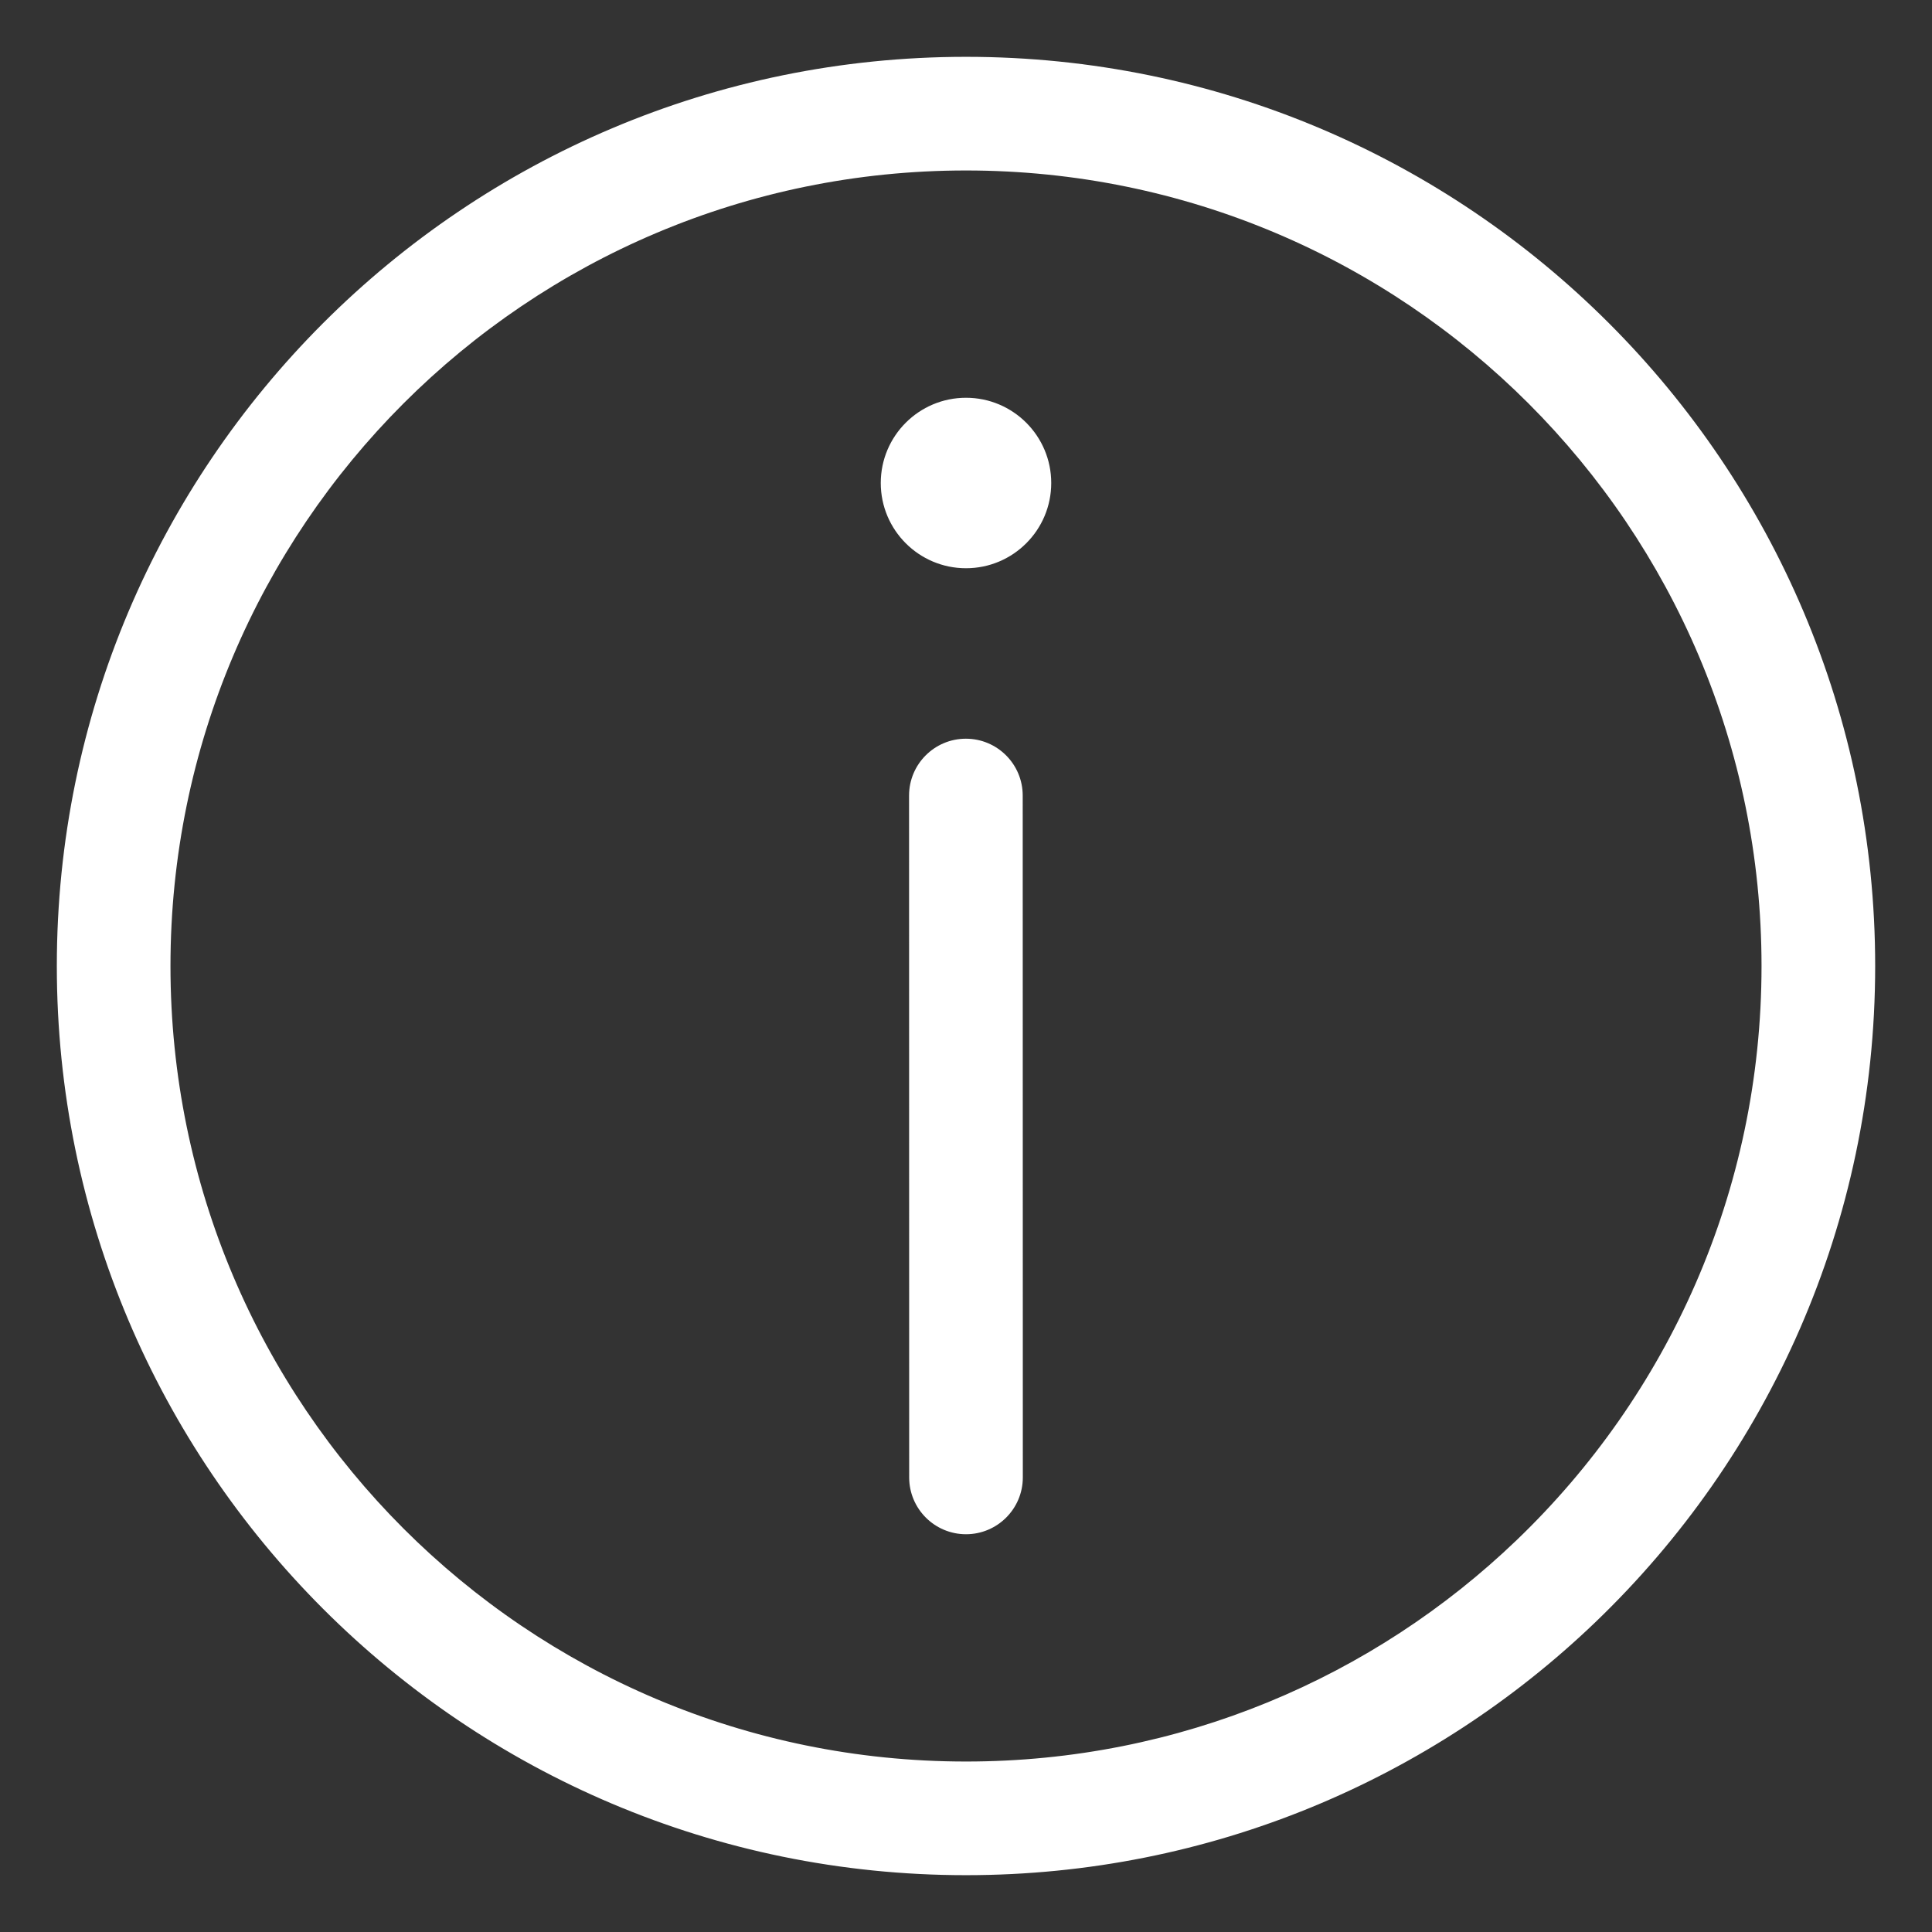
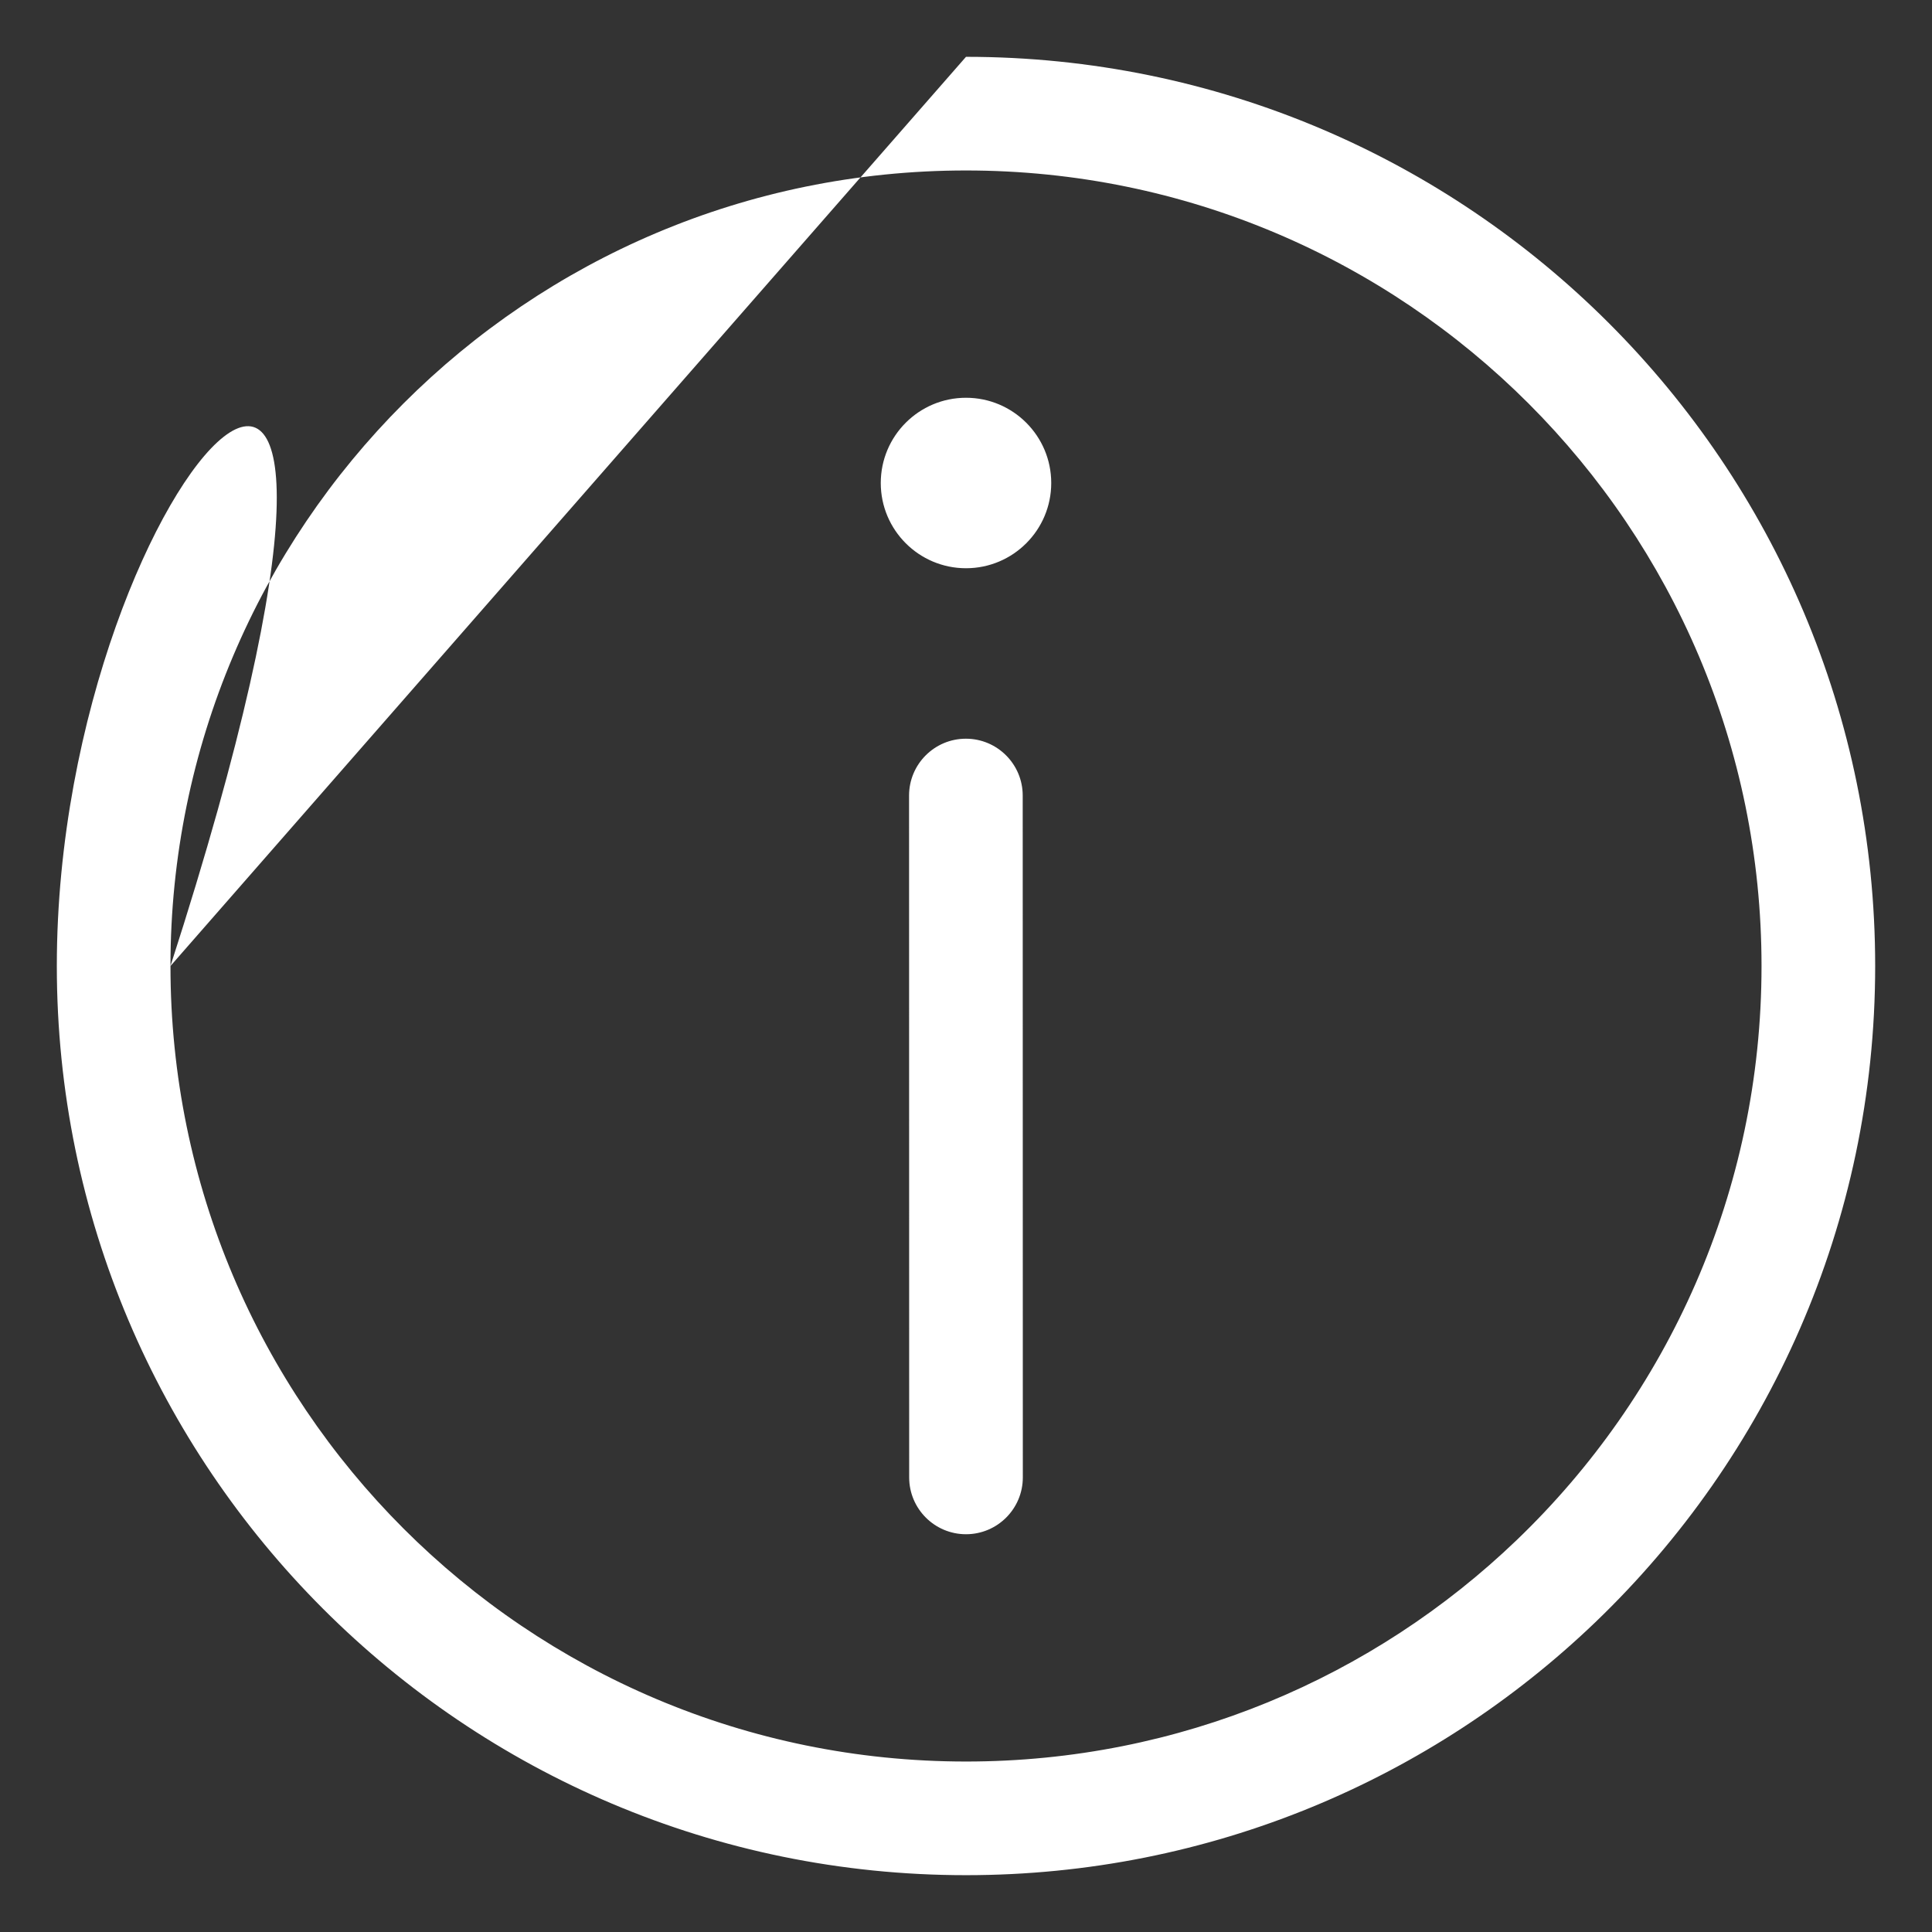
<svg xmlns="http://www.w3.org/2000/svg" width="17" height="17" viewBox="0 0 17 17" fill="none">
  <rect x="0" y="0" width="17" height="17" fill="#333333" stroke="none" />
-   <path fill-rule="evenodd" clip-rule="evenodd" d="M1.5 8.5C1.5 4.634 4.634 1.5 8.5 1.5C12.366 1.5 15.5 4.634 15.5 8.5C15.5 10.485 14.674 12.277 13.346 13.551C12.088 14.759 10.381 15.5 8.5 15.5C4.634 15.5 1.5 12.366 1.5 8.5ZM8.5 0.5C4.082 0.5 0.5 4.082 0.5 8.5C0.5 12.918 4.082 16.5 8.5 16.5C10.649 16.5 12.602 15.652 14.039 14.273C15.555 12.818 16.5 10.769 16.5 8.5C16.5 4.082 12.918 0.5 8.5 0.5ZM9.25 4.25C9.25 4.664 8.914 5 8.5 5C8.086 5 7.75 4.664 7.75 4.25C7.75 3.836 8.086 3.5 8.5 3.5C8.914 3.5 9.25 3.836 9.25 4.25ZM8 13L7.999 7C7.999 6.724 8.223 6.5 8.499 6.5C8.775 6.5 8.999 6.724 8.999 7L9 13C9 13.276 8.776 13.5 8.5 13.5C8.224 13.5 8 13.276 8 13Z" fill="white" />
+   <path fill-rule="evenodd" clip-rule="evenodd" d="M1.5 8.5C1.5 4.634 4.634 1.5 8.5 1.5C12.366 1.5 15.5 4.634 15.5 8.5C15.5 10.485 14.674 12.277 13.346 13.551C12.088 14.759 10.381 15.5 8.5 15.5C4.634 15.5 1.5 12.366 1.5 8.5ZC4.082 0.5 0.5 4.082 0.5 8.5C0.5 12.918 4.082 16.5 8.5 16.5C10.649 16.5 12.602 15.652 14.039 14.273C15.555 12.818 16.5 10.769 16.5 8.5C16.5 4.082 12.918 0.5 8.5 0.5ZM9.25 4.25C9.25 4.664 8.914 5 8.5 5C8.086 5 7.75 4.664 7.75 4.25C7.75 3.836 8.086 3.5 8.5 3.5C8.914 3.5 9.25 3.836 9.25 4.25ZM8 13L7.999 7C7.999 6.724 8.223 6.5 8.499 6.5C8.775 6.5 8.999 6.724 8.999 7L9 13C9 13.276 8.776 13.5 8.5 13.5C8.224 13.5 8 13.276 8 13Z" fill="white" />
</svg>